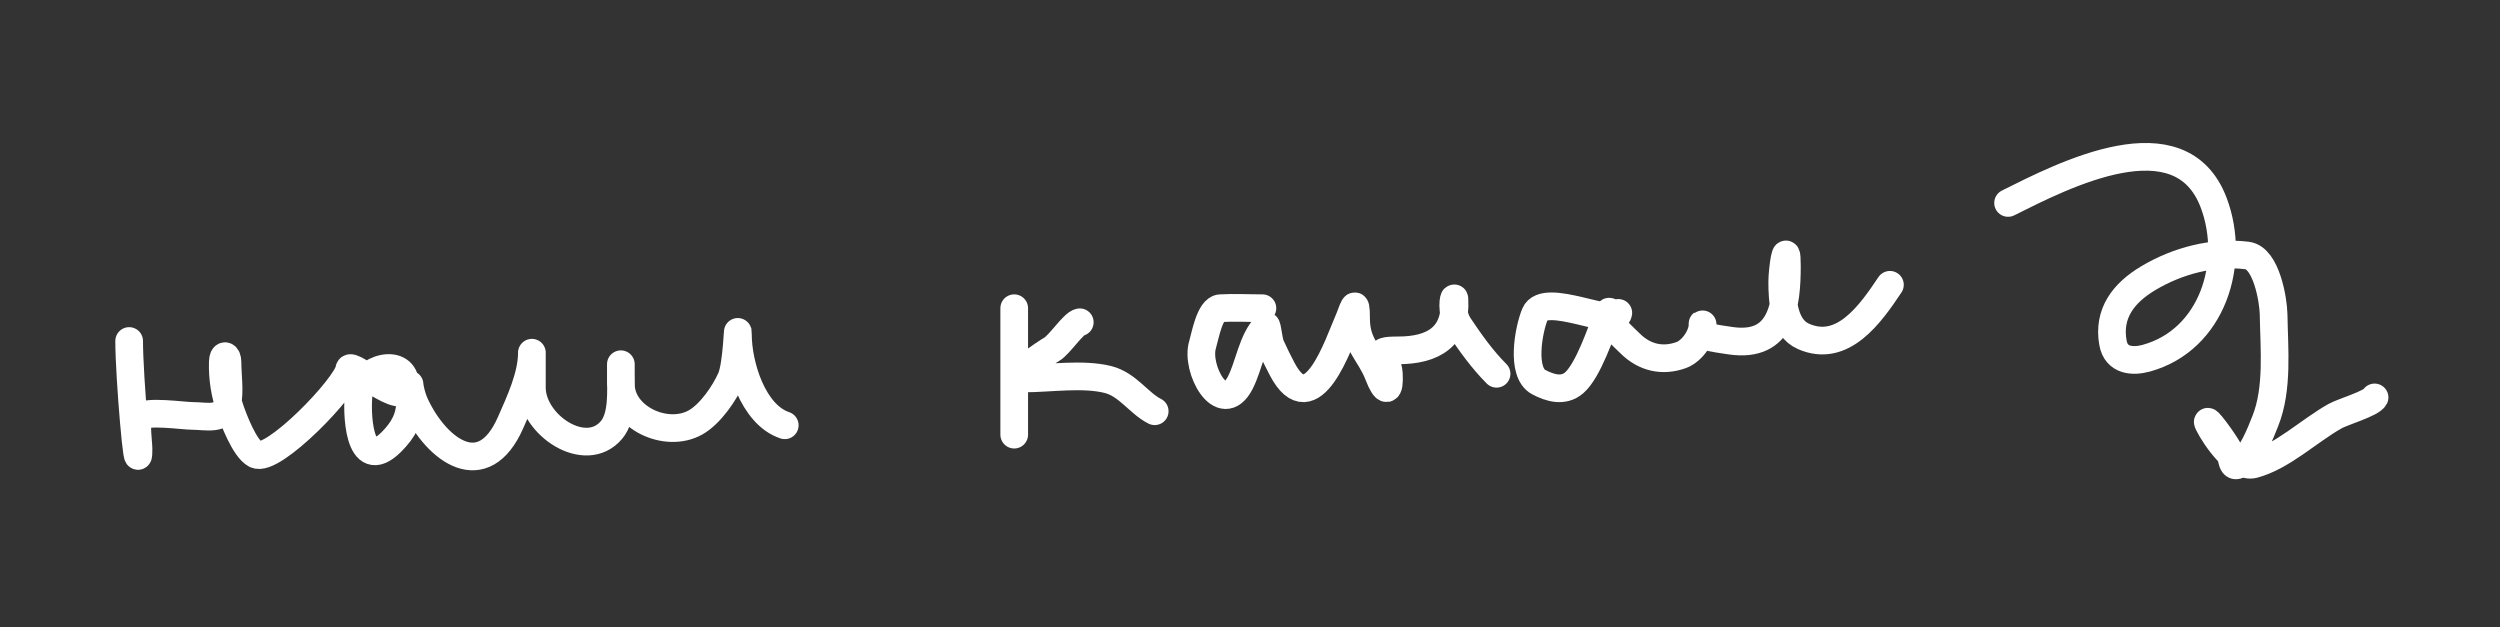
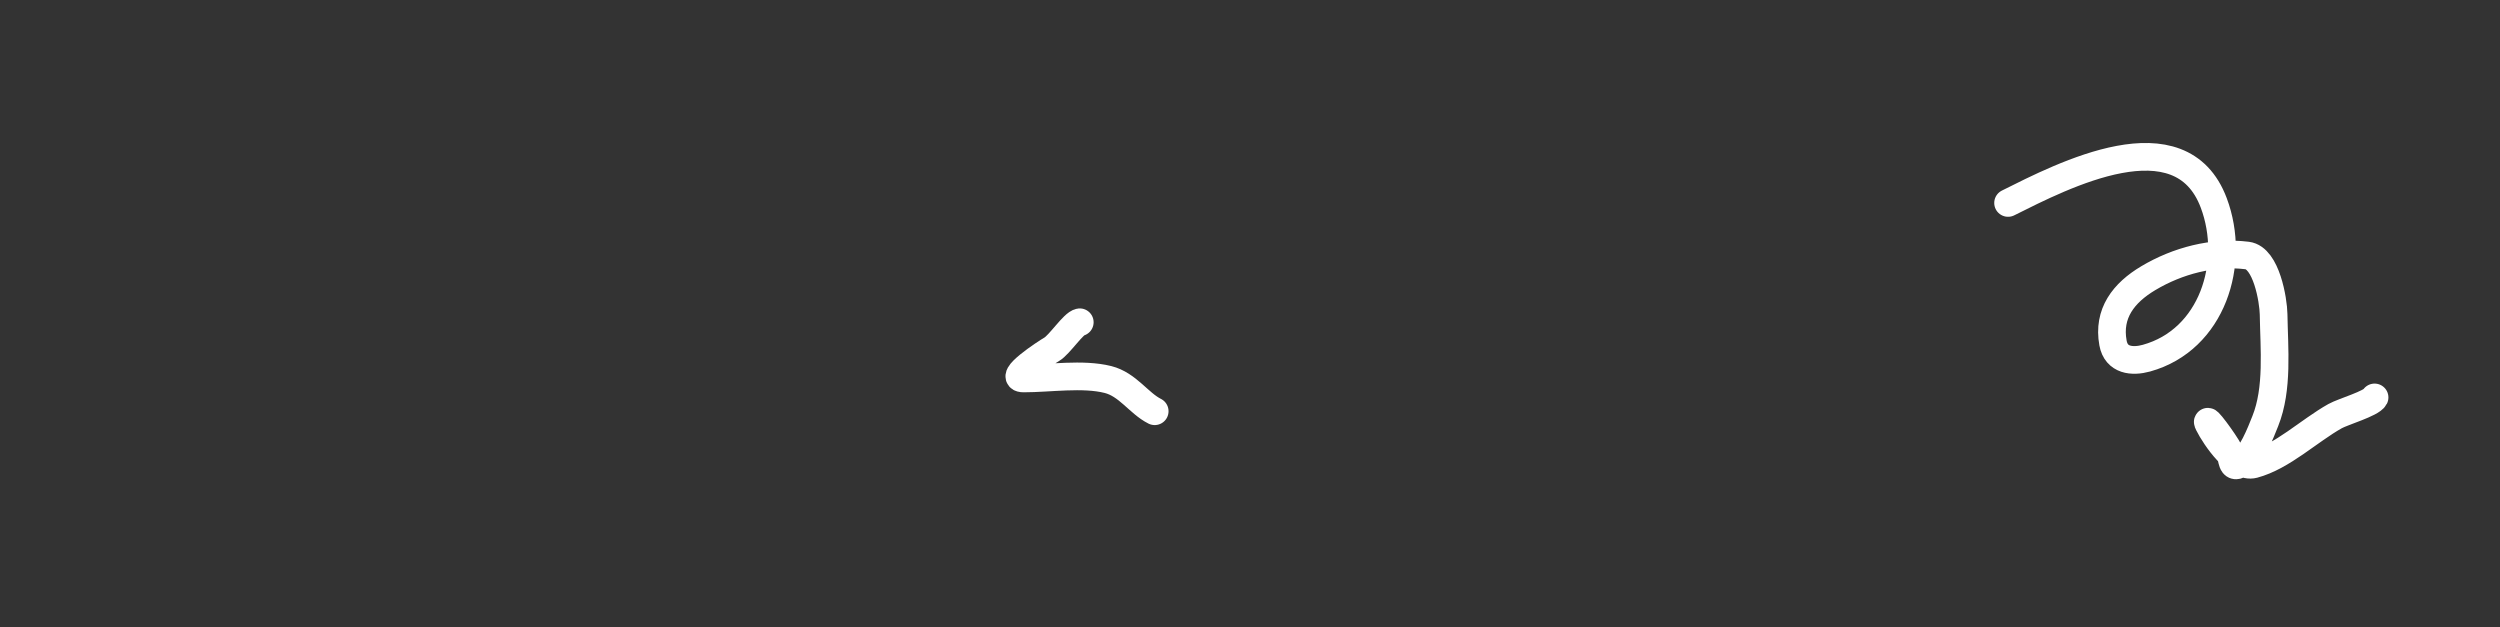
<svg xmlns="http://www.w3.org/2000/svg" width="271" height="68" viewBox="0 0 271 68" fill="none">
  <rect x="0" y="0" width="271" height="68" fill="#333333" stroke="none" />
-   <path d="M14 36.964C14 40.87 15.015 52.545 15.015 48.639C15.015 47.968 14.649 45.678 15.128 45.199C15.849 44.477 19.846 45.086 20.881 45.086C22.334 45.086 24.227 45.639 24.632 43.817C24.943 42.418 24.66 40.679 24.66 39.248C24.66 38.484 24.179 38.316 24.152 39.22C24.101 40.97 24.359 42.603 24.914 44.268C25.312 45.463 26.518 48.63 27.706 49.26C29.56 50.241 37.63 41.839 37.858 40.009C37.978 39.056 43.95 44.524 43.95 41.786C43.95 38.624 39.295 39.794 38.902 42.547C38.633 44.429 38.781 51.552 42.427 47.906C43.739 46.593 44.458 45.283 44.458 43.45C44.458 40.208 44.107 41.994 45.078 44.014C47.412 48.868 52.391 52.529 55.343 45.819C56.349 43.533 57.656 40.75 57.656 38.233C57.656 37.08 57.656 41.309 57.656 42.012C57.656 46.054 63.47 49.952 66.285 46.608C67.537 45.122 67.301 42.362 67.301 40.517C67.301 38.014 67.301 40.549 67.301 41.645C67.301 45.272 72.232 47.57 75.394 45.791C77.005 44.885 78.556 42.602 79.258 40.996C79.899 39.532 79.991 34.66 79.991 36.259C79.991 39.529 81.595 44.943 85.068 46.101" stroke="white" stroke-width="3" stroke-linecap="round" />
-   <path d="M109.941 33.41V47.116" stroke="white" stroke-width="3" stroke-linecap="round" />
  <path d="M117.048 34.933C116.379 35.017 114.851 37.375 114.003 37.866C113.344 38.248 109.107 41.025 110.957 41.025C113.795 41.025 117.361 40.454 120.094 41.137C122.252 41.677 123.438 43.712 125.17 44.578" stroke="white" stroke-width="3" stroke-linecap="round" />
-   <path d="M136.846 33.41C135.331 33.41 133.79 33.321 132.278 33.41C131.125 33.478 130.62 36.513 130.36 37.358C129.567 39.936 132.436 45.305 134.421 41.532C135.411 39.652 135.718 36.852 137.241 35.328C137.37 35.2 137.507 36.935 137.749 37.471C138.129 38.317 138.56 39.193 138.99 40.009C142.206 46.121 145.156 37.05 146.096 34.933C146.674 33.634 146.999 31.986 146.999 34.538C146.999 37.421 148.518 38.274 149.424 40.63C150.187 42.614 150.665 42.548 150.552 40.517C150.442 38.529 148.504 37.979 151.567 37.979C155.34 37.979 157.901 36.509 157.659 32.395C157.634 31.976 157.17 33.834 158.167 35.328C159.376 37.142 160.692 38.982 162.228 40.517" stroke="white" stroke-width="3" stroke-linecap="round" />
-   <path d="M175.426 33.918C175.213 35.617 167.435 31.549 166.401 34.031C165.689 35.739 164.842 40.385 166.796 41.419C168.024 42.069 169.474 42.496 170.631 41.504C172.142 40.21 173.561 35.996 174.298 34.031C174.586 33.261 174.445 34.439 174.692 34.933C175.144 35.836 175.991 36.514 176.695 37.218C178.26 38.783 180.232 39.221 182.25 38.487C183.441 38.054 184.563 36.417 184.563 35.159C184.563 34.725 184.428 36.309 184.845 36.428C185.64 36.655 186.781 36.817 187.609 36.935C193.149 37.727 193.7 33.087 193.7 28.842C193.7 25.687 193.193 29.277 193.193 30.534C193.193 32.49 193.327 35.5 195.477 36.456C199.738 38.35 202.759 34.035 204.868 30.872" stroke="white" stroke-width="3" stroke-linecap="round" />
  <path d="M217.675 22C223.667 19.004 236.384 12.431 239.972 22C242.419 28.524 239.819 36.839 232.675 38.824C231.144 39.249 229.394 39.081 229.049 37.18C228.466 33.974 230.202 31.747 232.877 30.153C236.038 28.27 239.897 27.235 243.598 27.698C245.673 27.957 246.434 32.547 246.458 34.072C246.516 37.784 246.963 42.134 245.557 45.648C245.054 46.908 244.069 49.501 242.81 50.288C241.851 50.887 242.039 49.693 241.684 48.981C241.12 47.855 238.845 44.837 239.409 45.964C240.146 47.438 242.478 50.818 244.296 50.333C247.411 49.502 250.318 46.679 253.125 45.108C253.983 44.627 257.075 43.738 257.404 43.081" stroke="white" stroke-width="3" stroke-linecap="round" />
</svg>